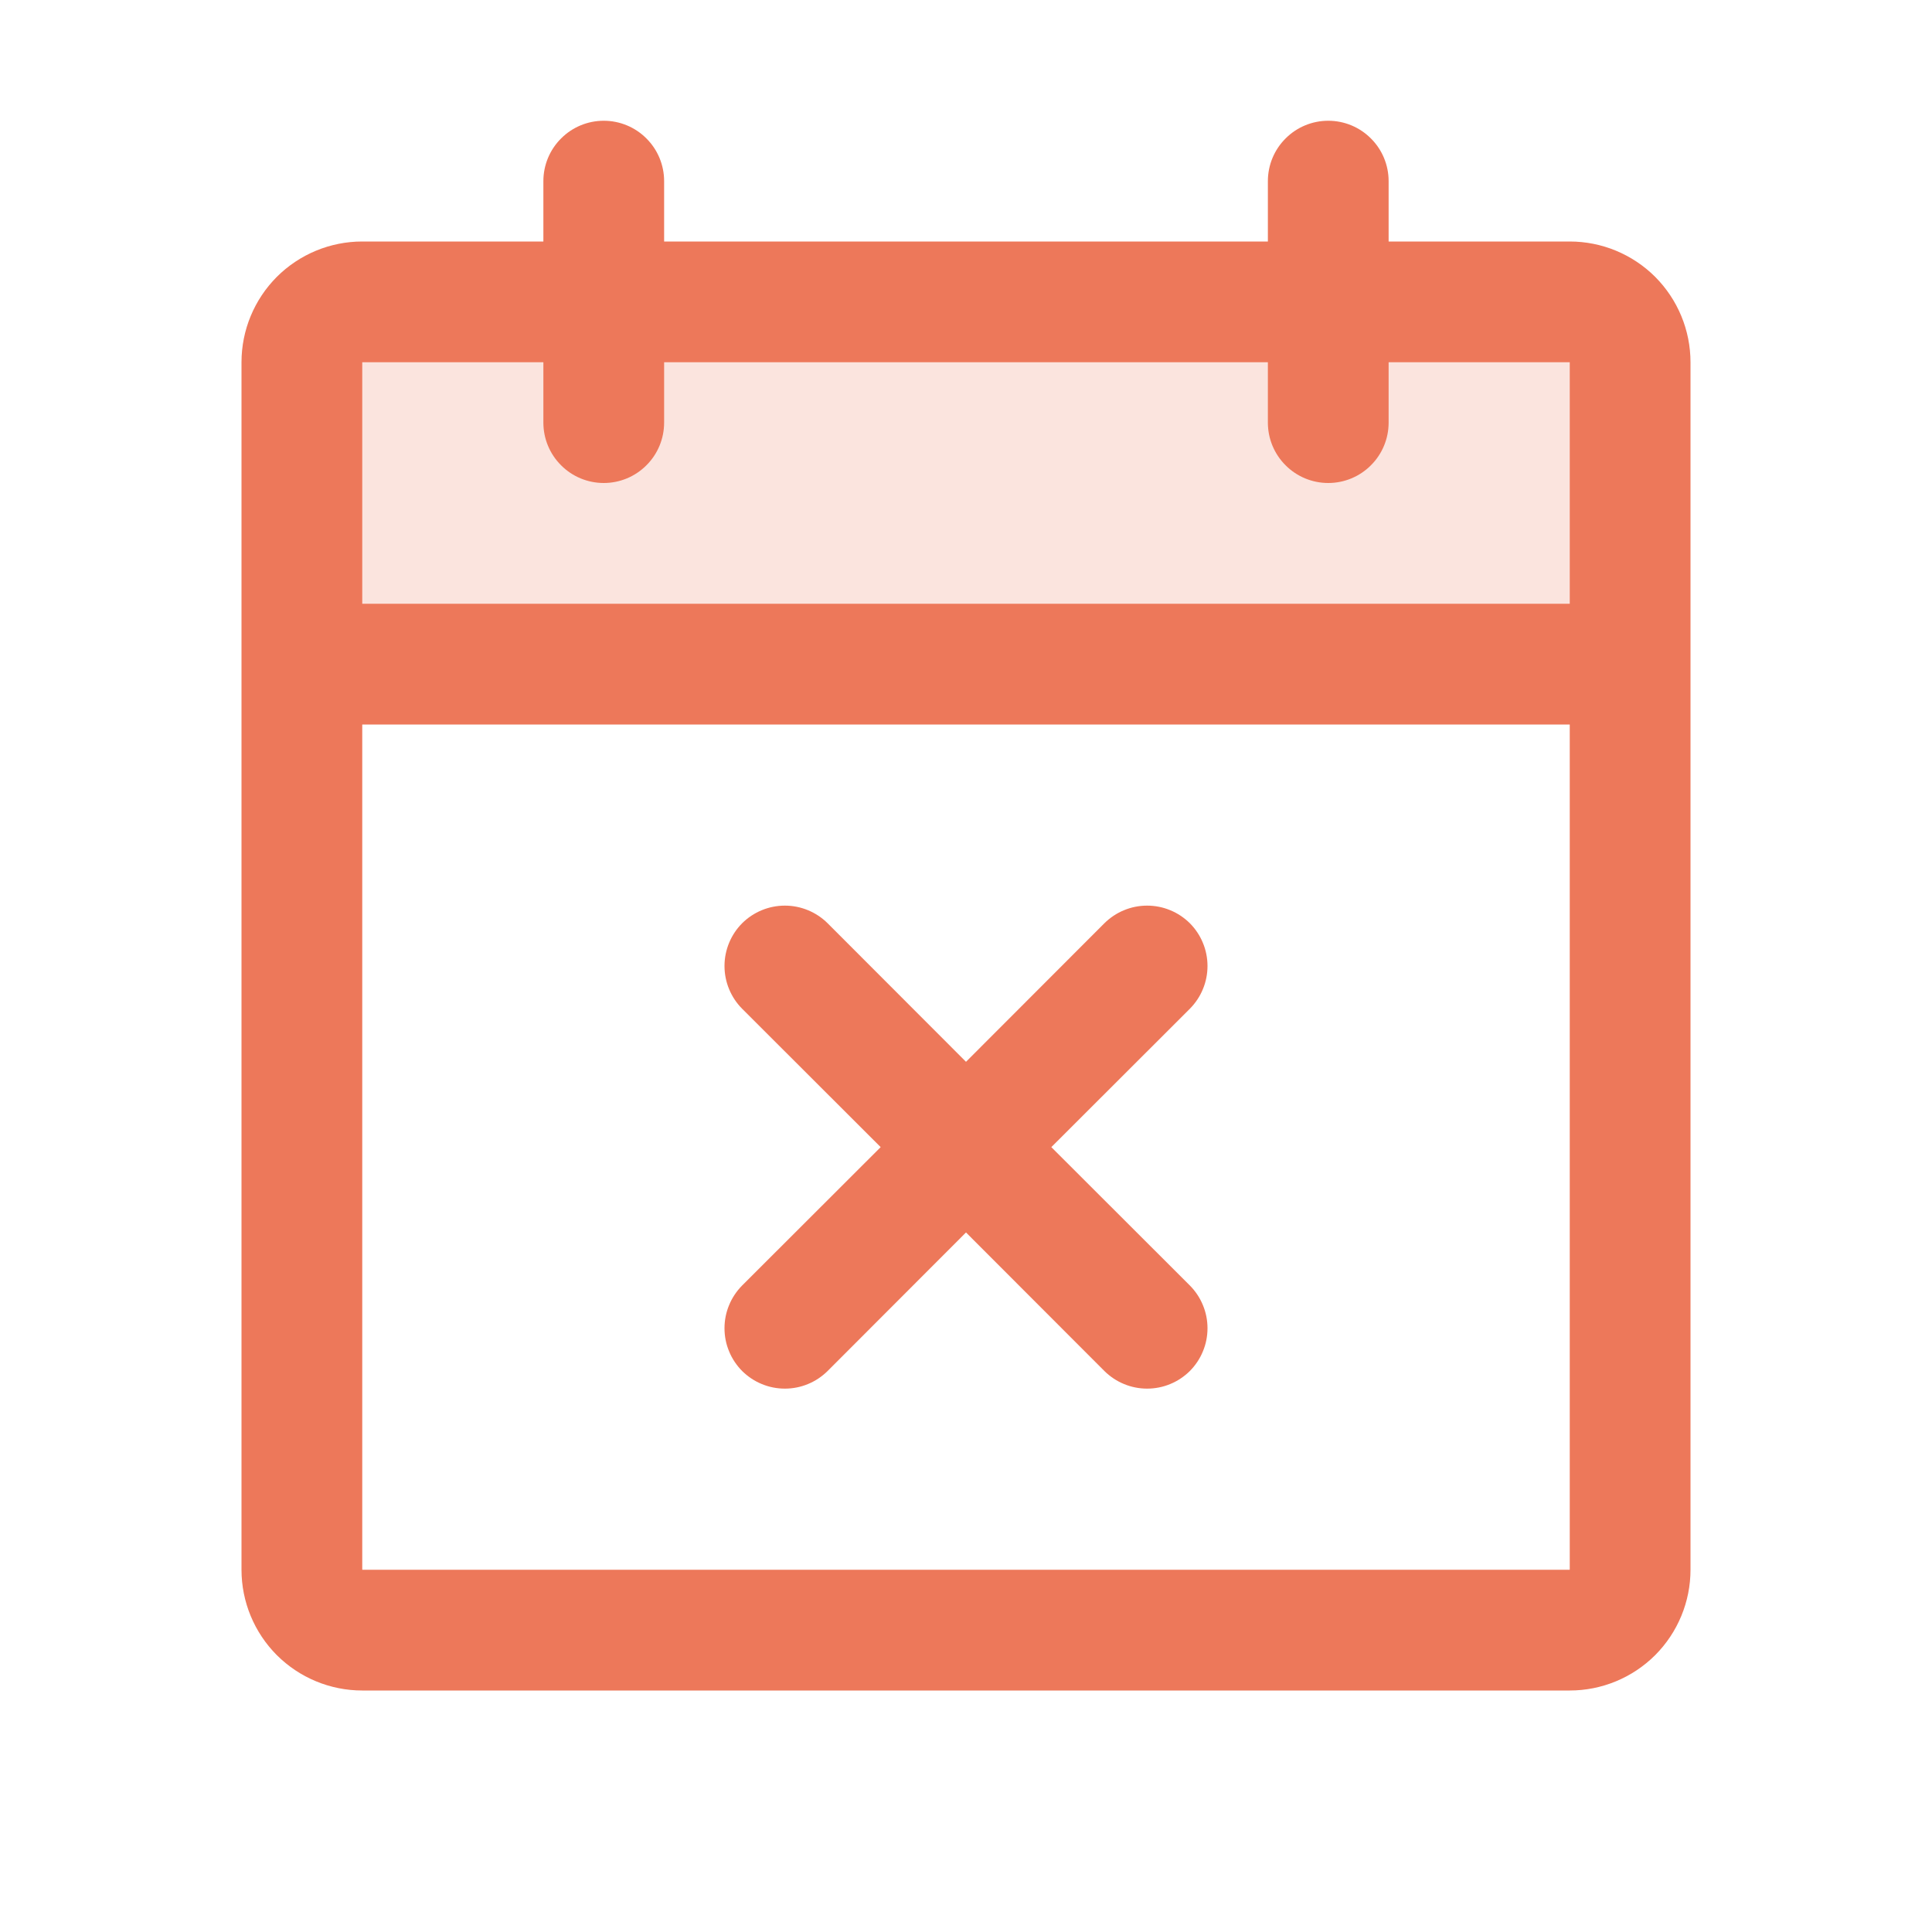
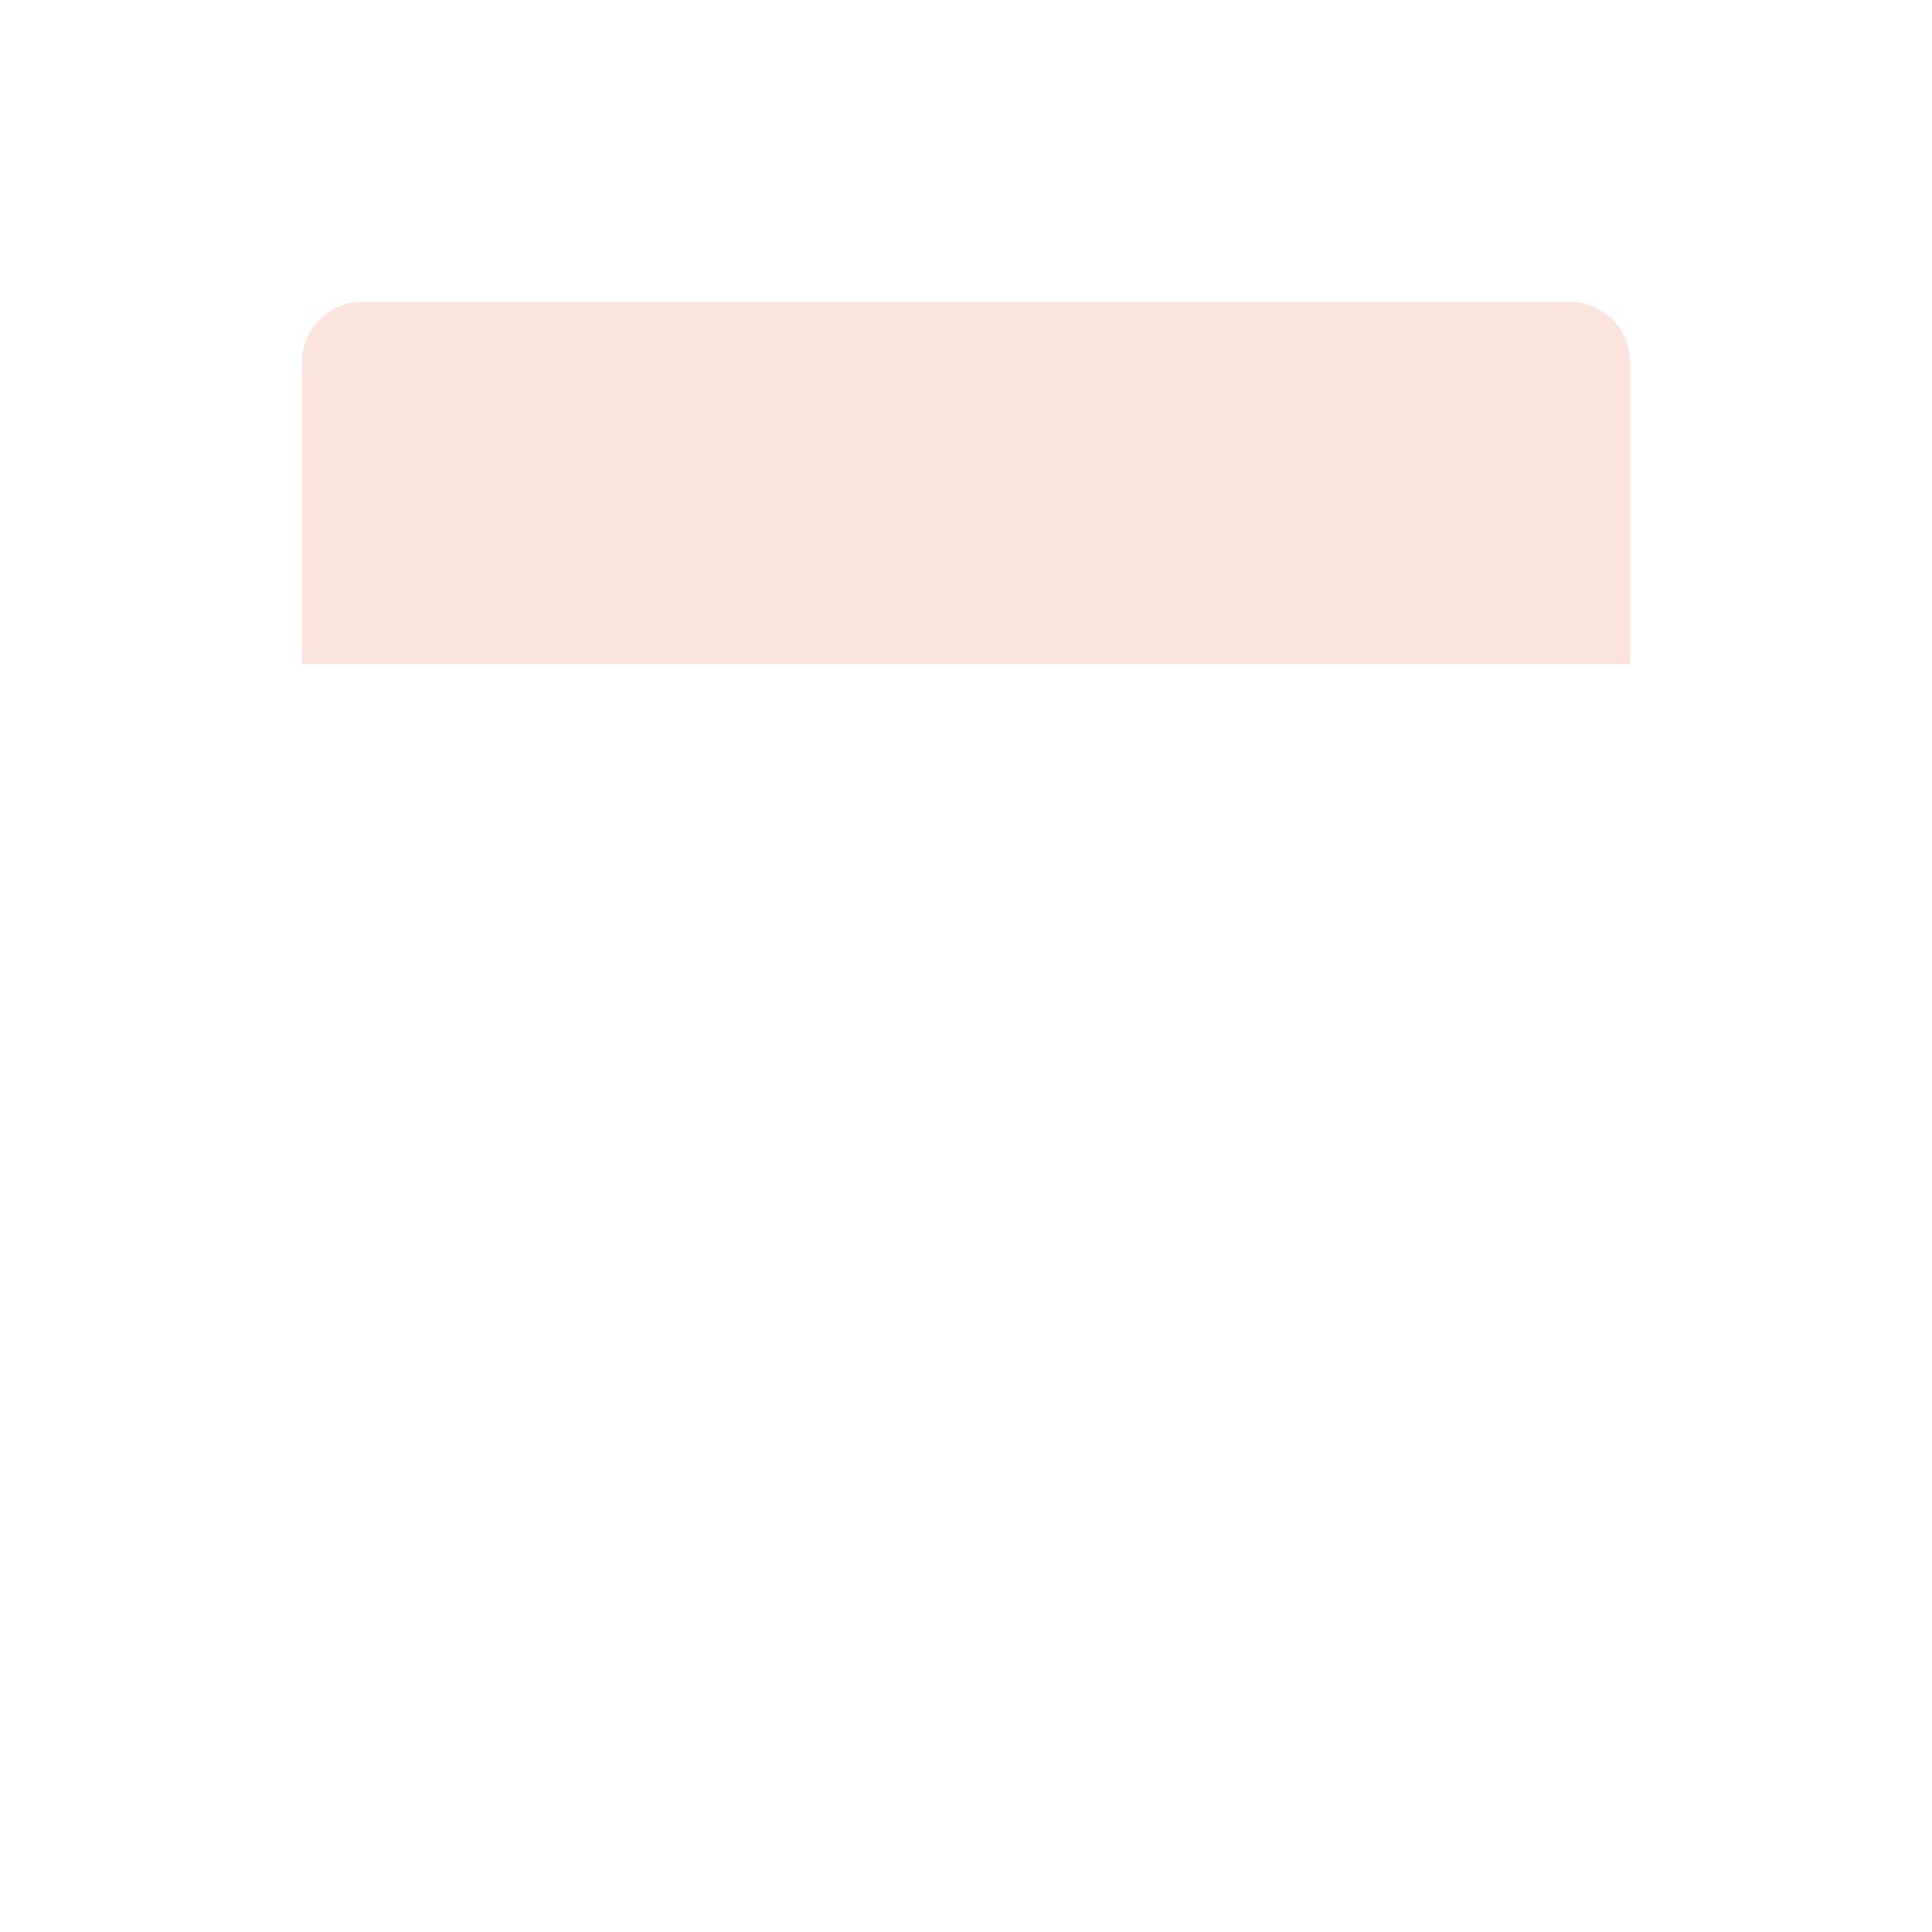
<svg xmlns="http://www.w3.org/2000/svg" width="24" height="24" viewBox="0 0 24 24" fill="none">
  <path opacity="0.2" d="M20.25 4.5V8.25H3.75V4.5C3.75 4.301 3.829 4.11 3.97 3.97C4.11 3.829 4.301 3.75 4.5 3.75H19.5C19.699 3.75 19.89 3.829 20.03 3.97C20.171 4.11 20.25 4.301 20.25 4.5Z" fill="#ED785A" />
-   <path d="M19.5 3H17.25V2.25C17.25 2.051 17.171 1.86 17.03 1.72C16.89 1.579 16.699 1.5 16.5 1.5C16.301 1.5 16.11 1.579 15.97 1.72C15.829 1.86 15.75 2.051 15.75 2.25V3H8.25V2.25C8.25 2.051 8.171 1.86 8.03 1.72C7.89 1.579 7.699 1.5 7.5 1.5C7.301 1.5 7.11 1.579 6.97 1.72C6.829 1.86 6.75 2.051 6.75 2.25V3H4.5C4.102 3 3.721 3.158 3.439 3.439C3.158 3.721 3 4.102 3 4.5V19.5C3 19.898 3.158 20.279 3.439 20.561C3.721 20.842 4.102 21 4.5 21H19.5C19.898 21 20.279 20.842 20.561 20.561C20.842 20.279 21 19.898 21 19.5V4.5C21 4.102 20.842 3.721 20.561 3.439C20.279 3.158 19.898 3 19.5 3ZM6.75 4.5V5.25C6.75 5.449 6.829 5.64 6.97 5.78C7.11 5.921 7.301 6 7.5 6C7.699 6 7.89 5.921 8.03 5.78C8.171 5.64 8.25 5.449 8.25 5.25V4.5H15.75V5.25C15.75 5.449 15.829 5.64 15.97 5.78C16.11 5.921 16.301 6 16.5 6C16.699 6 16.89 5.921 17.03 5.78C17.171 5.64 17.25 5.449 17.25 5.25V4.5H19.5V7.5H4.5V4.5H6.75ZM19.5 19.5H4.5V9H19.5V19.5ZM14.781 12.531L13.06 14.25L14.781 15.969C14.85 16.039 14.906 16.122 14.943 16.213C14.981 16.304 15 16.401 15 16.5C15 16.599 14.981 16.696 14.943 16.787C14.906 16.878 14.85 16.961 14.781 17.031C14.711 17.1 14.628 17.156 14.537 17.193C14.446 17.231 14.348 17.25 14.25 17.25C14.152 17.25 14.054 17.231 13.963 17.193C13.872 17.156 13.789 17.1 13.719 17.031L12 15.31L10.281 17.031C10.211 17.1 10.128 17.156 10.037 17.193C9.946 17.231 9.849 17.25 9.75 17.25C9.651 17.25 9.554 17.231 9.463 17.193C9.372 17.156 9.289 17.1 9.219 17.031C9.15 16.961 9.094 16.878 9.057 16.787C9.019 16.696 9 16.599 9 16.5C9 16.401 9.019 16.304 9.057 16.213C9.094 16.122 9.15 16.039 9.219 15.969L10.94 14.25L9.219 12.531C9.079 12.39 9 12.199 9 12C9 11.801 9.079 11.61 9.219 11.469C9.36 11.329 9.551 11.25 9.75 11.25C9.949 11.25 10.14 11.329 10.281 11.469L12 13.19L13.719 11.469C13.789 11.4 13.872 11.344 13.963 11.307C14.054 11.269 14.152 11.25 14.25 11.25C14.348 11.25 14.446 11.269 14.537 11.307C14.628 11.344 14.711 11.4 14.781 11.469C14.85 11.539 14.906 11.622 14.943 11.713C14.981 11.804 15 11.902 15 12C15 12.098 14.981 12.196 14.943 12.287C14.906 12.378 14.85 12.461 14.781 12.531Z" fill="#ED785A" />
</svg>